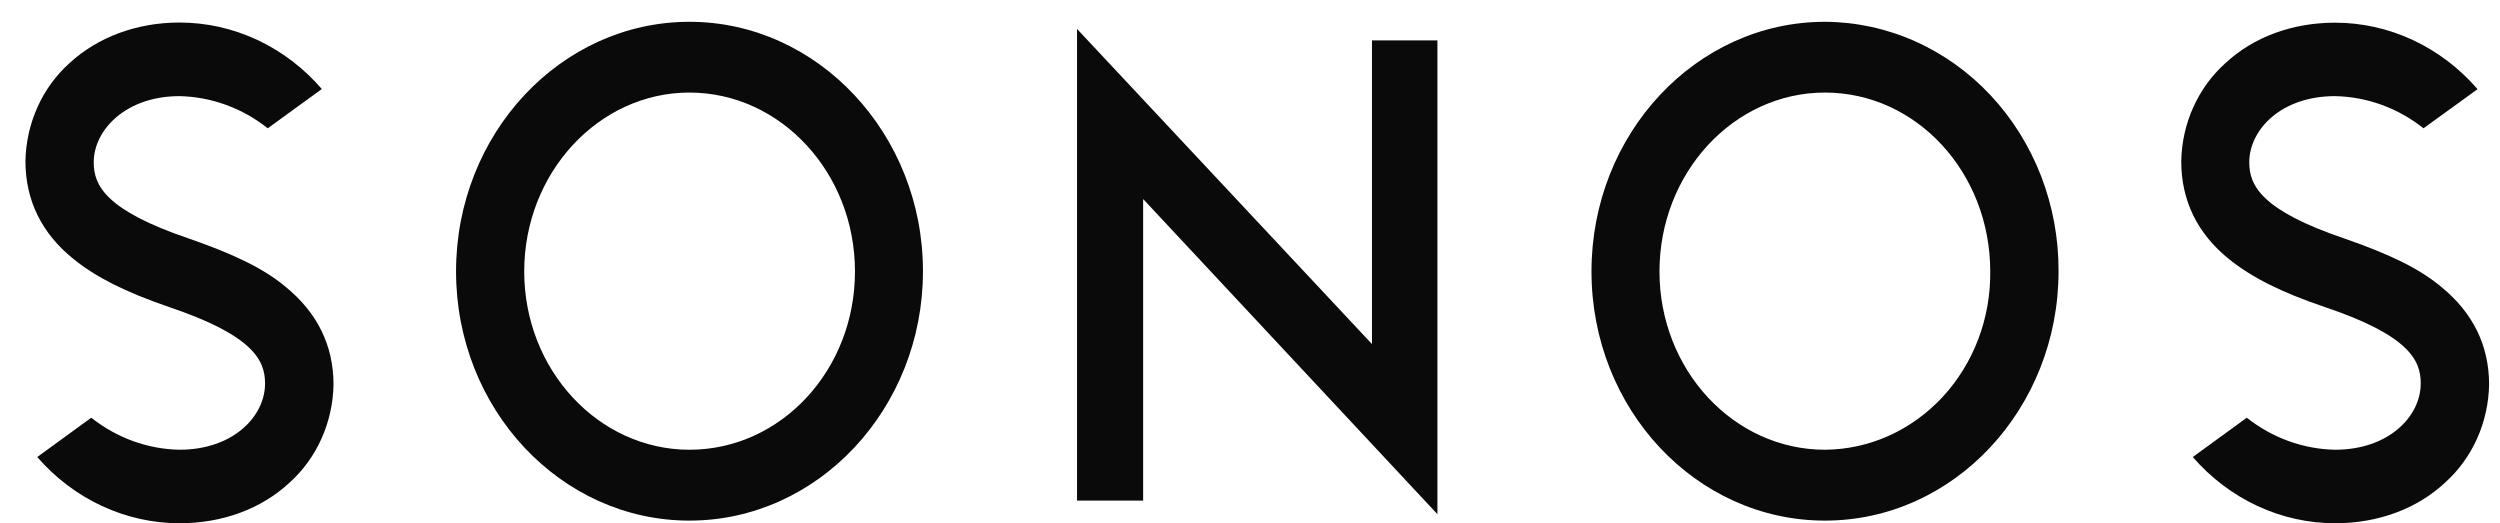
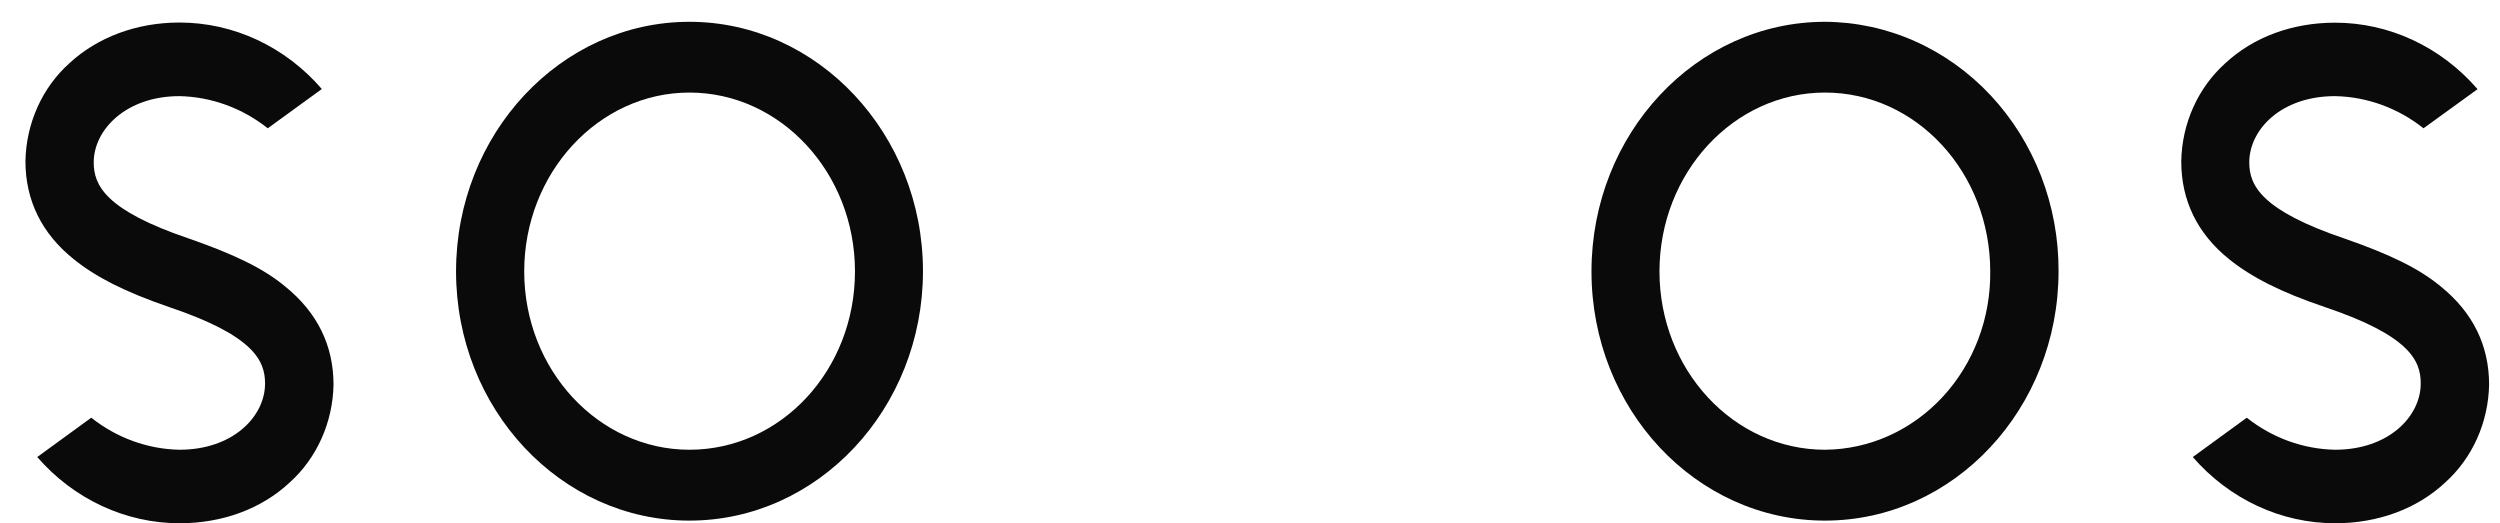
<svg xmlns="http://www.w3.org/2000/svg" fill="none" viewBox="0 0 86 18" height="18" width="86">
-   <path fill="#0A0A0A" d="M39.324 6.847V17.22H37.05V0.995L47.196 11.836V1.39H49.447V17.688L39.324 6.847Z" />
  <path fill="#0A0A0A" d="M62.78 0.75C58.346 0.75 54.747 4.606 54.747 9.337C54.747 14.069 58.34 17.909 62.78 17.909C67.219 17.909 70.814 14.053 70.814 9.33C70.819 8.208 70.615 7.096 70.214 6.058C69.812 5.019 69.222 4.075 68.476 3.278C67.73 2.481 66.843 1.848 65.865 1.414C64.888 0.98 63.84 0.755 62.78 0.75ZM62.78 15.471C59.635 15.471 57.086 12.721 57.086 9.337C57.086 5.953 59.635 3.184 62.78 3.184C65.925 3.184 68.464 5.937 68.464 9.337C68.473 10.136 68.333 10.928 68.052 11.669C67.771 12.41 67.354 13.085 66.826 13.655C66.298 14.225 65.668 14.679 64.974 14.991C64.28 15.302 63.534 15.466 62.78 15.471Z" />
  <path fill="#0A0A0A" d="M23.717 0.75C19.288 0.75 15.688 4.606 15.688 9.337C15.688 14.069 19.288 17.909 23.717 17.909C28.146 17.909 31.75 14.053 31.75 9.33C31.75 4.607 28.133 0.75 23.717 0.75ZM23.717 15.471C20.587 15.471 18.033 12.721 18.033 9.337C18.033 5.953 20.587 3.184 23.717 3.184C26.847 3.184 29.411 5.937 29.411 9.337C29.411 12.737 26.862 15.471 23.717 15.471Z" />
  <path fill="#0A0A0A" d="M5.821 10.564C4.288 10.038 3.29 9.527 2.53 8.911C1.439 8.035 0.875 6.896 0.875 5.543C0.887 4.901 1.028 4.268 1.288 3.688C1.548 3.108 1.922 2.592 2.385 2.177C3.358 1.276 4.707 0.775 6.172 0.775C7.093 0.775 8.005 0.978 8.849 1.372C9.692 1.766 10.449 2.341 11.071 3.062L9.211 4.413C8.332 3.716 7.269 3.33 6.172 3.307C4.338 3.307 3.224 4.462 3.224 5.585C3.224 6.372 3.618 7.233 6.521 8.214C8.029 8.74 9.052 9.222 9.818 9.861C10.909 10.746 11.473 11.877 11.473 13.23C11.462 13.872 11.321 14.505 11.061 15.085C10.802 15.666 10.428 16.182 9.965 16.598C8.99 17.508 7.648 18 6.18 18C5.259 18 4.348 17.797 3.505 17.405C2.661 17.013 1.904 16.44 1.281 15.722L3.139 14.369C4.016 15.064 5.077 15.449 6.172 15.471C8.025 15.471 9.118 14.32 9.118 13.193C9.118 12.402 8.722 11.542 5.821 10.564Z" />
  <path fill="#0A0A0A" d="M79.979 10.564C78.448 10.047 77.448 9.532 76.682 8.917C75.591 8.04 75.035 6.901 75.035 5.548C75.046 4.906 75.187 4.274 75.447 3.693C75.707 3.113 76.081 2.598 76.543 2.182C77.518 1.272 78.86 0.78 80.328 0.78C81.25 0.781 82.162 0.984 83.005 1.378C83.848 1.772 84.605 2.347 85.228 3.067L83.369 4.413C82.489 3.715 81.424 3.328 80.325 3.307C78.468 3.307 77.375 4.462 77.375 5.585C77.375 6.372 77.771 7.233 80.673 8.214C82.182 8.74 83.203 9.222 83.97 9.861C85.061 10.746 85.625 11.877 85.625 13.23C85.613 13.872 85.472 14.505 85.212 15.086C84.952 15.666 84.578 16.182 84.115 16.598C83.141 17.508 81.798 18 80.332 18C79.41 18 78.499 17.798 77.656 17.406C76.813 17.013 76.055 16.44 75.432 15.722L77.289 14.369C78.167 15.064 79.229 15.449 80.325 15.471C82.182 15.471 83.273 14.316 83.273 13.193C83.276 12.402 82.882 11.542 79.979 10.564Z" />
</svg>